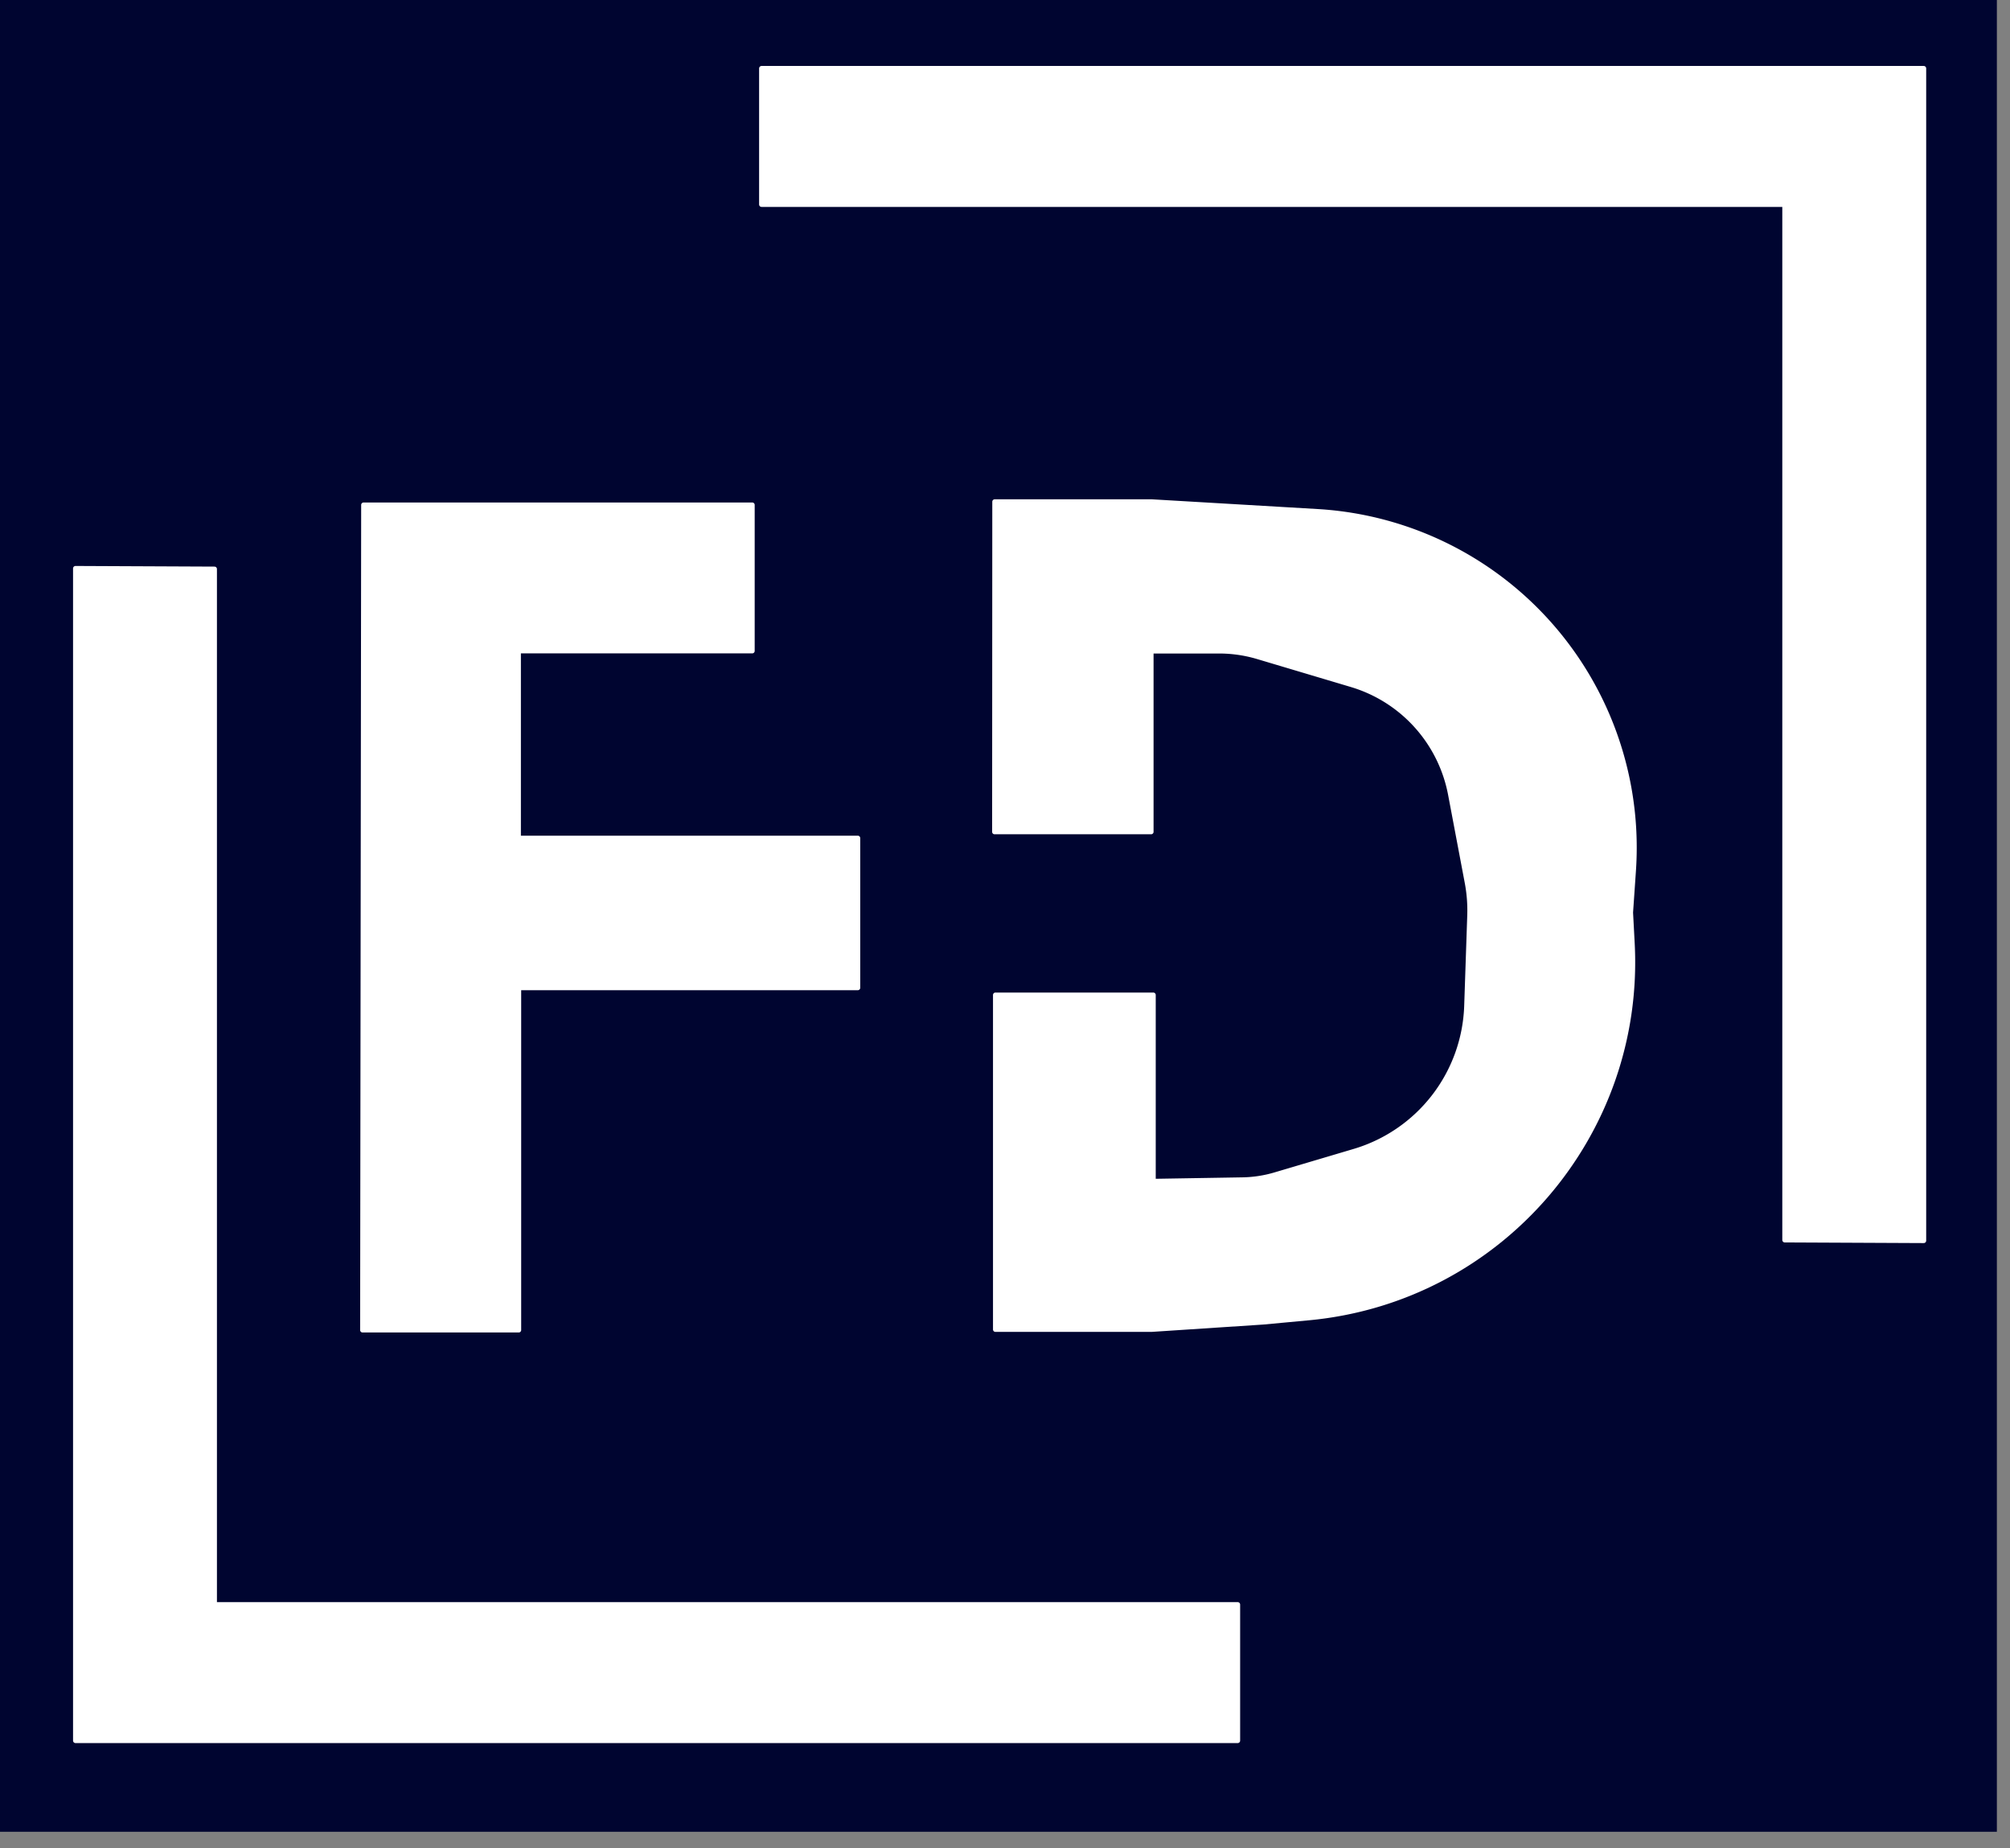
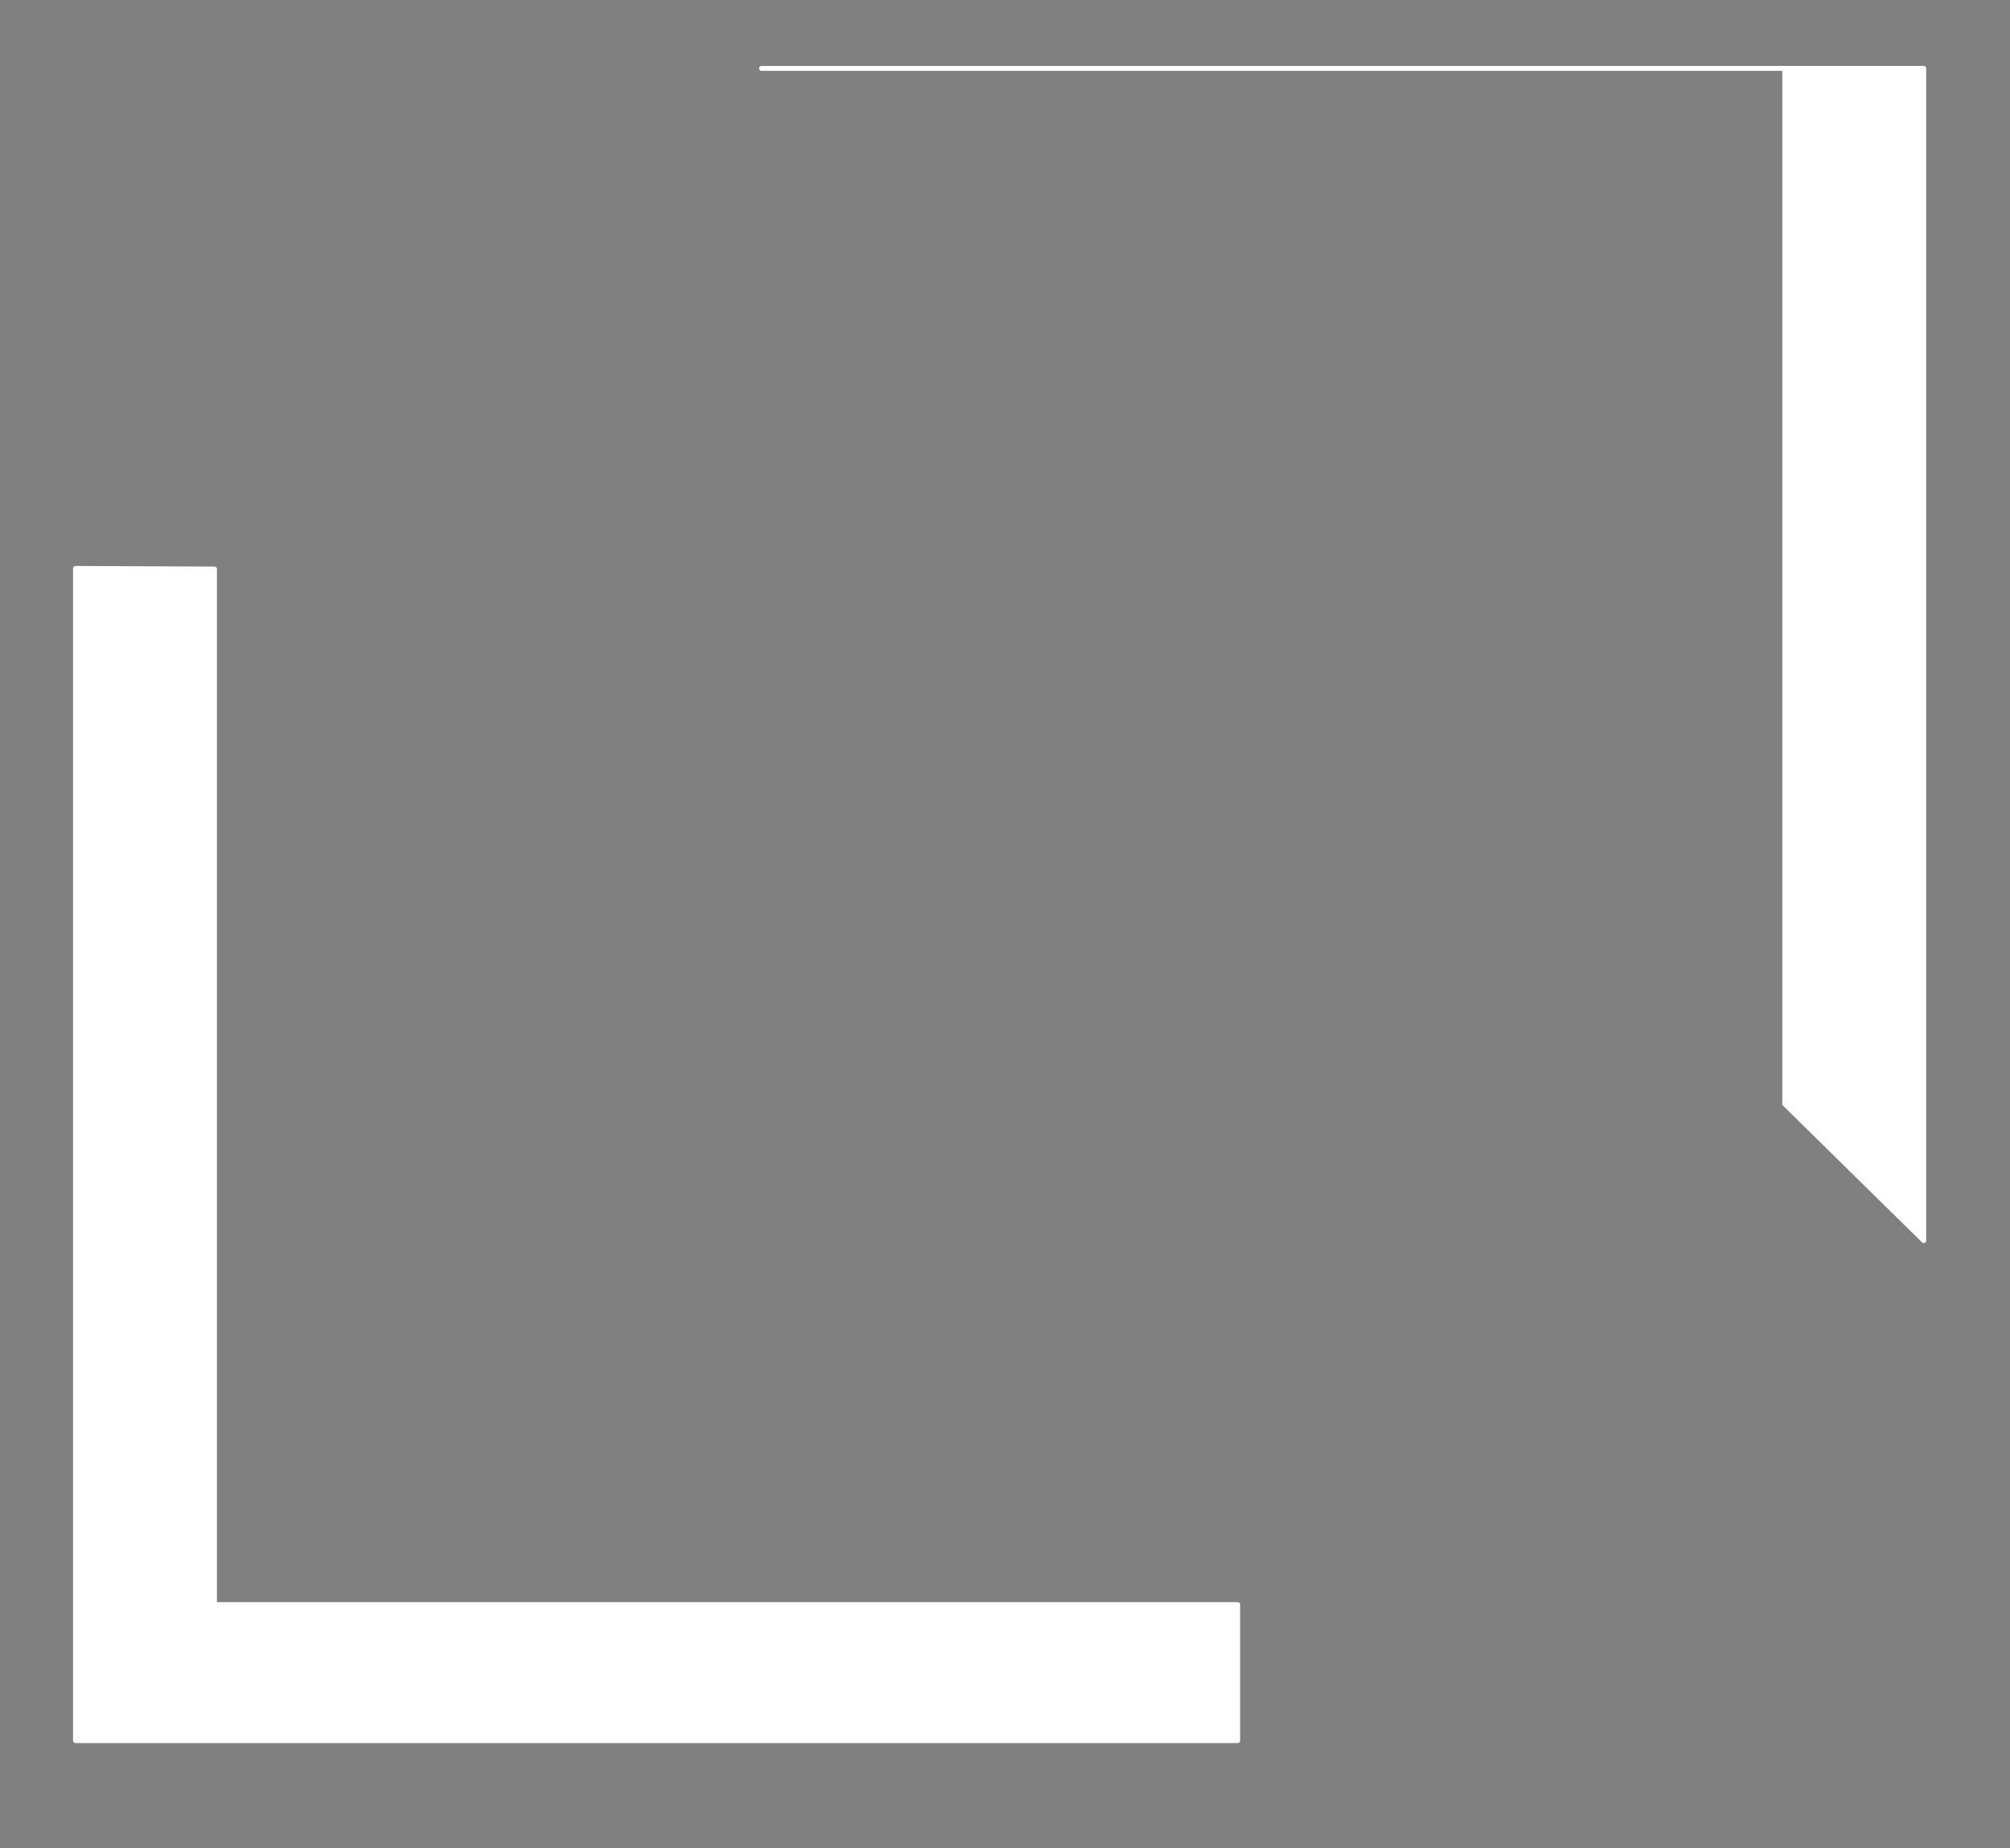
<svg xmlns="http://www.w3.org/2000/svg" xml:space="preserve" style="fill-rule:evenodd;clip-rule:evenodd;stroke-linecap:round;stroke-linejoin:round;stroke-miterlimit:1.5" viewBox="0 0 99 91">
  <rect x="0" y="0" width="99" height="91" fill="#808080" stroke="none" />
-   <path d="M0 0h98.353v90.202H0z" style="fill:#000530" />
-   <path d="M3.718 27.99v57.724h57.243v-6.701H10.565V28.021zm91.034 33.103V3.368H37.509v6.701h50.396v50.992z" style="fill:#fff;stroke:#fff;stroke-width:.24px" />
-   <path d="M17.909 24.864h19.142v7.19H25.536v9.218H42.25v7.368h-16.7v16.855h-7.692zm31.077 16.098h7.711v-8.901h3.355c.641 0 1.278.093 1.893.276l4.622 1.378a7 7 0 0 1 4.875 5.403l.819 4.328a7.4 7.4 0 0 1 .126 1.644l-.15 4.445a7.74 7.74 0 0 1-5.532 7.157L62.8 57.85a6 6 0 0 1-1.601.246l-4.395.073v-9.173h-7.775v16.47h7.658q.04 0 .079-.003l5.457-.359 2.24-.209c9.401-.881 16.432-9.025 15.931-18.454l-.08-1.505.142-2.057a16.58 16.58 0 0 0-15.57-17.693l-8.159-.479h-7.733z" style="fill:#fff;stroke:#fff;stroke-width:.24px" />
+   <path d="M3.718 27.99v57.724h57.243v-6.701H10.565V28.021zm91.034 33.103V3.368H37.509h50.396v50.992z" style="fill:#fff;stroke:#fff;stroke-width:.24px" />
</svg>